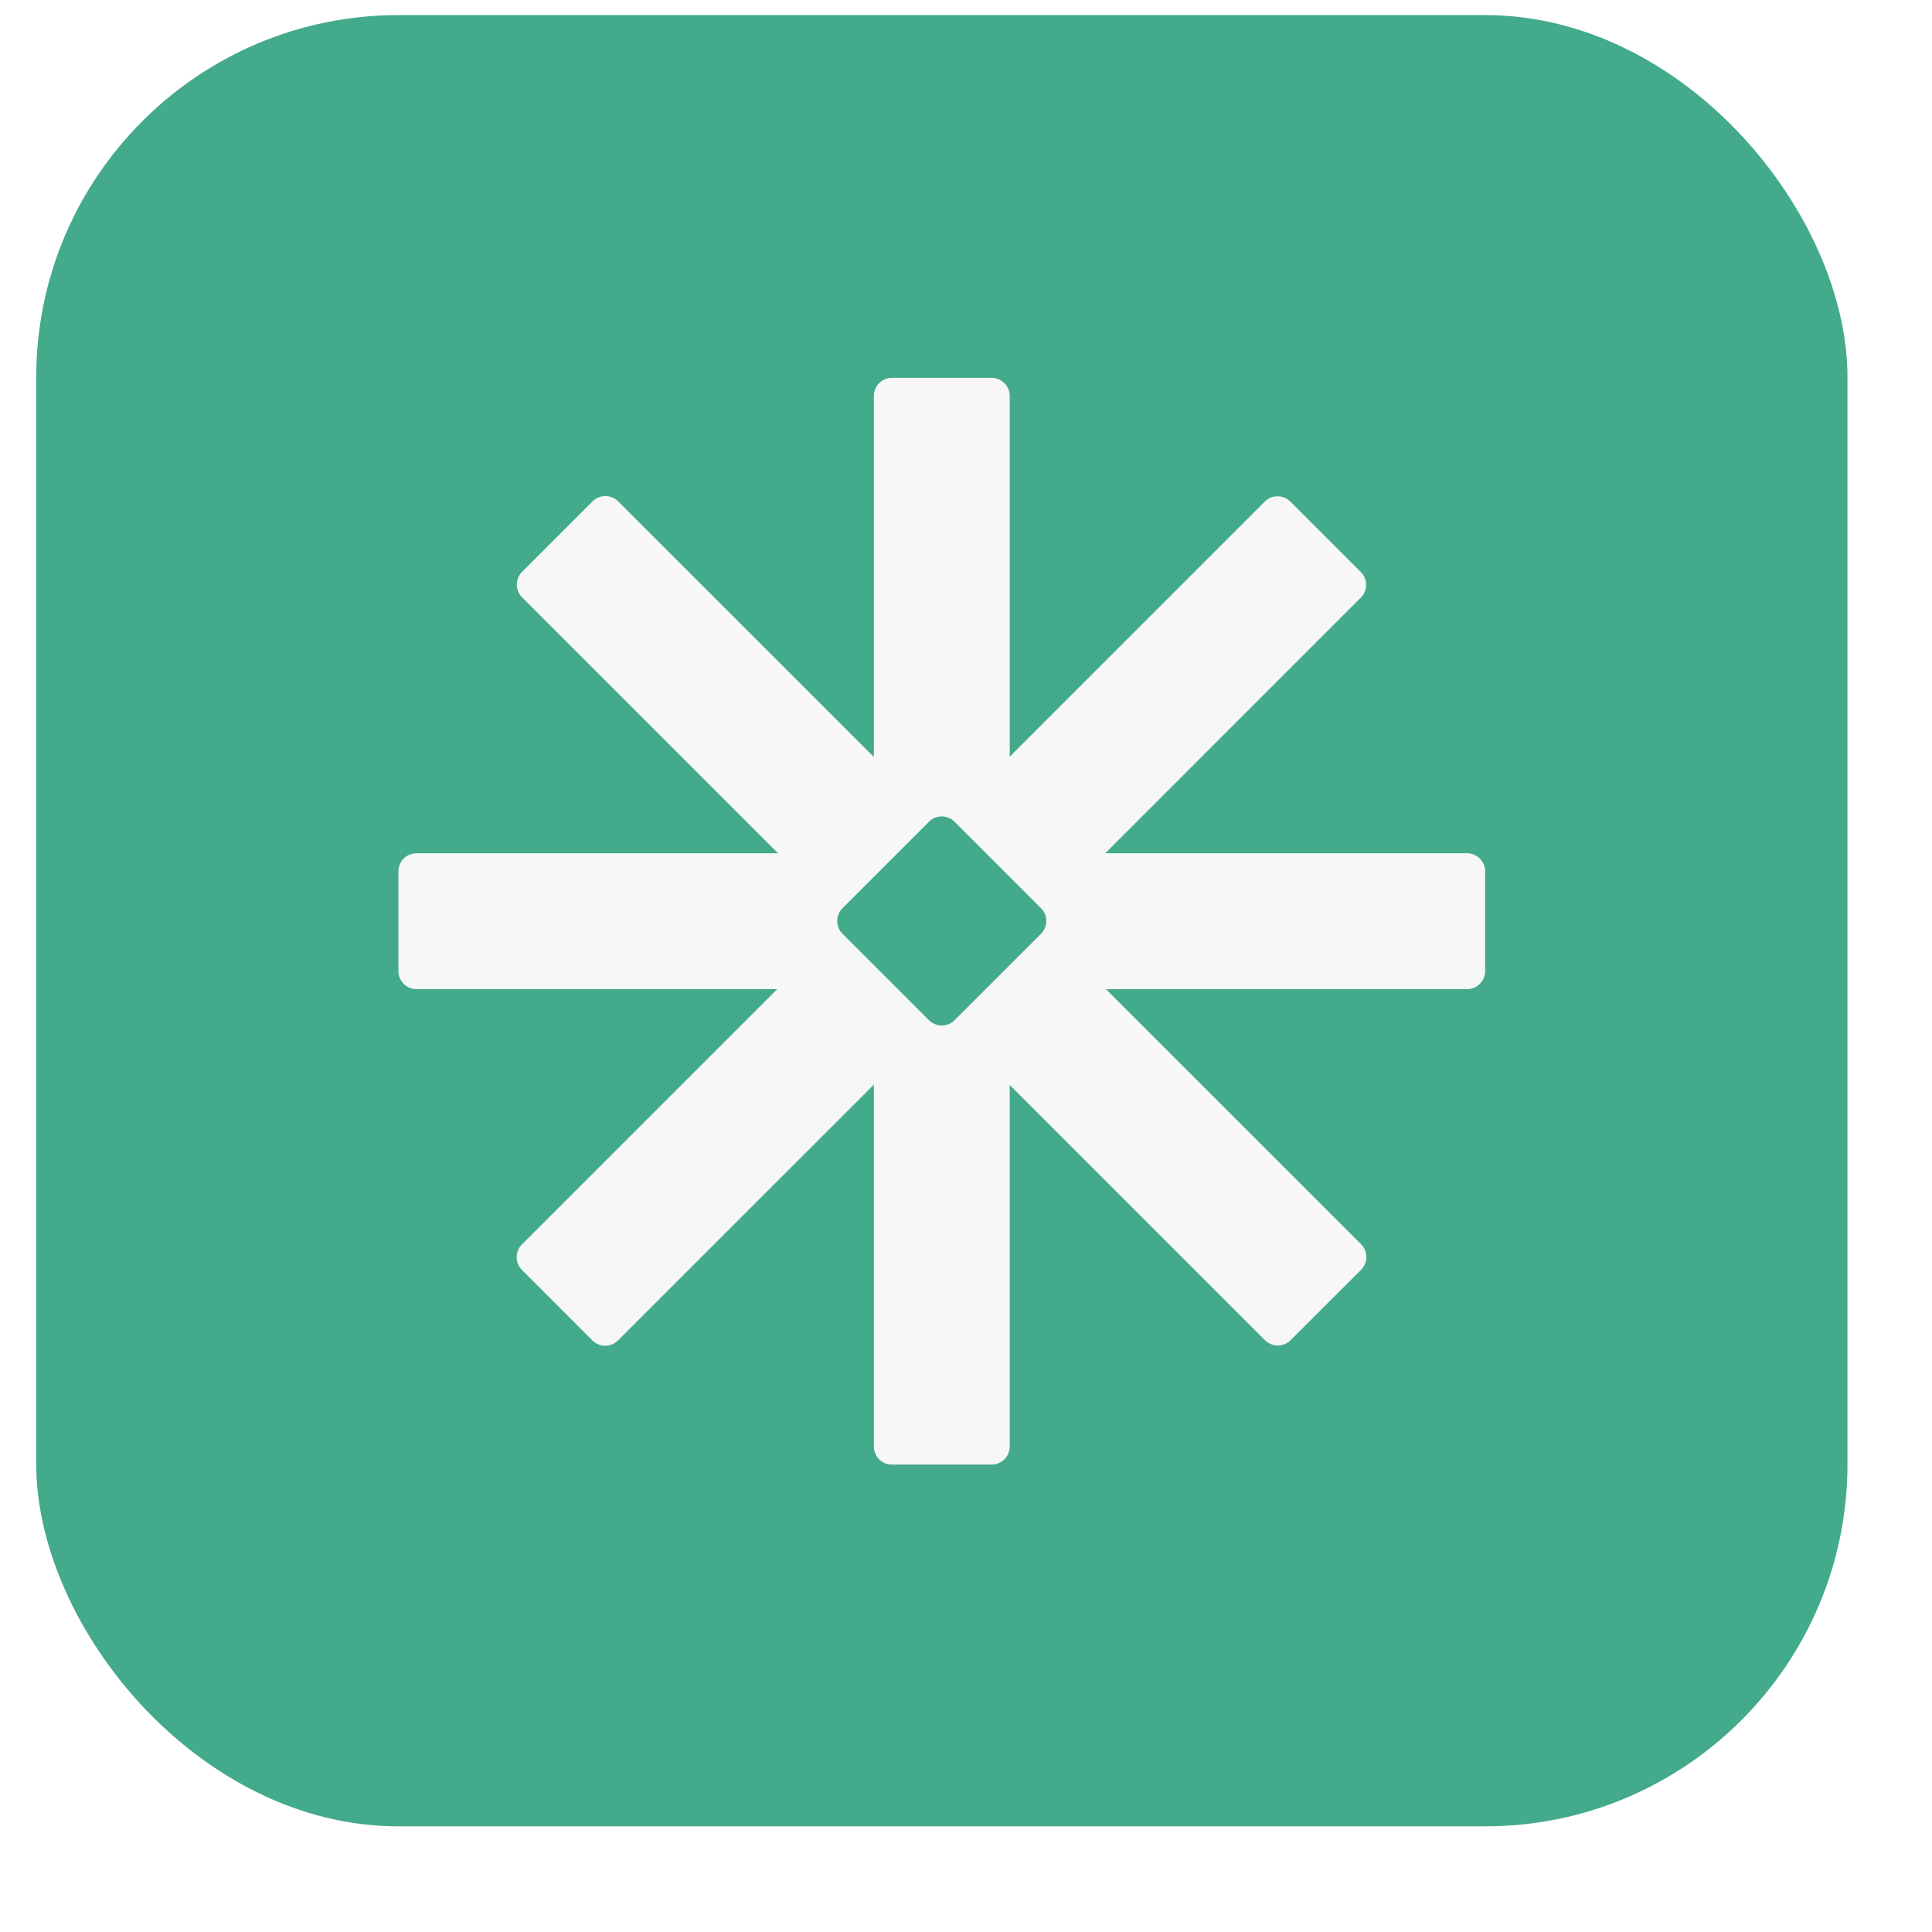
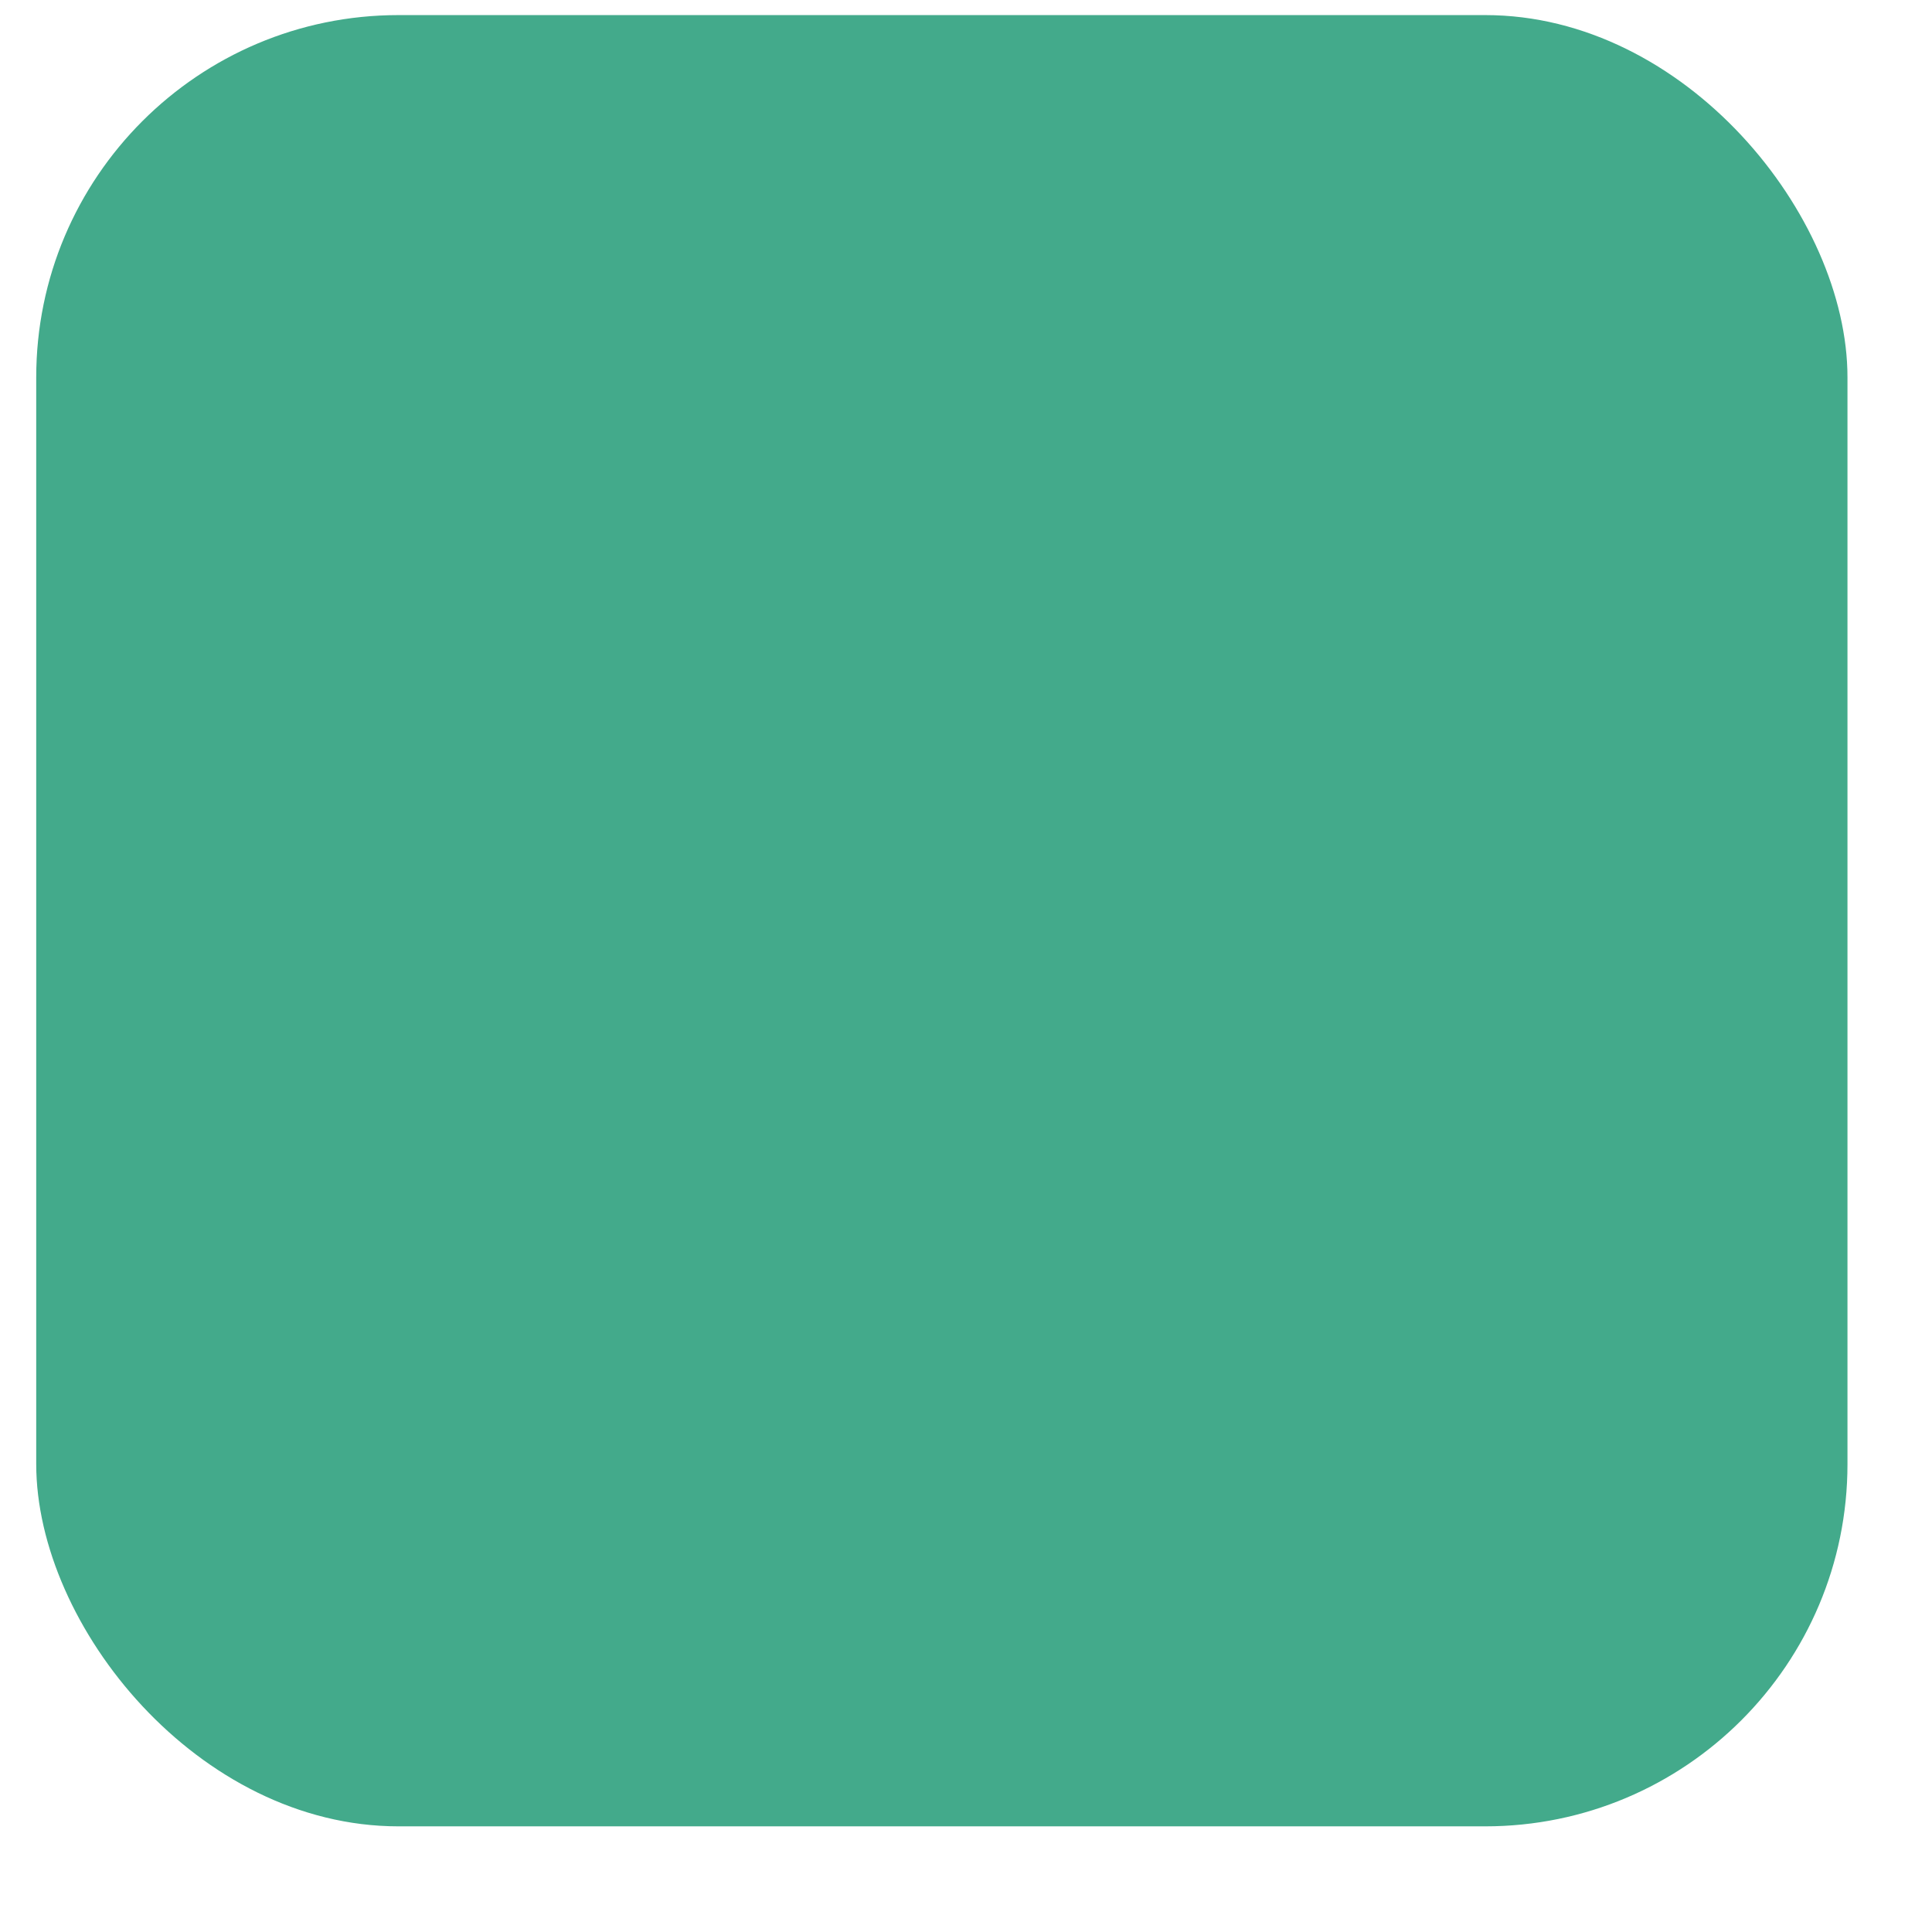
<svg xmlns="http://www.w3.org/2000/svg" width="32" height="32" viewBox="0 0 32 32" fill="none">
  <g filter="url(#filter0_dii_2001_113)">
    <rect x="0.6" y="0.3" width="30" height="30" rx="6" fill="#43AA8B" />
-     <path d="M16.424 6.308C16.589 6.308 16.724 6.442 16.724 6.608V12.583L20.949 8.358C21.066 8.241 21.256 8.241 21.373 8.358L22.54 9.525C22.657 9.642 22.657 9.831 22.54 9.948L18.306 14.183H24.299C24.464 14.183 24.599 14.317 24.599 14.483V16.133C24.599 16.299 24.464 16.433 24.299 16.433H18.318L22.543 20.657C22.66 20.775 22.66 20.965 22.543 21.082L21.376 22.248C21.259 22.365 21.069 22.365 20.952 22.248L16.724 18.02V24.008C16.724 24.174 16.589 24.308 16.424 24.308H14.773C14.608 24.308 14.474 24.174 14.474 24.008V18.015L10.236 22.252C10.119 22.369 9.93 22.369 9.812 22.252L8.646 21.085C8.528 20.968 8.528 20.779 8.646 20.661L12.874 16.433H6.898C6.733 16.433 6.599 16.299 6.599 16.133V14.483C6.599 14.317 6.733 14.183 6.898 14.183H12.887L8.648 9.945C8.531 9.827 8.531 9.638 8.648 9.521L9.815 8.354C9.933 8.237 10.122 8.237 10.239 8.354L14.474 12.588V6.608C14.474 6.442 14.608 6.308 14.773 6.308H16.424ZM15.81 13.66C15.693 13.543 15.504 13.543 15.387 13.66L13.955 15.092C13.838 15.209 13.838 15.4 13.955 15.517L15.387 16.948C15.504 17.065 15.693 17.065 15.81 16.948L17.242 15.517C17.359 15.4 17.359 15.209 17.242 15.092L15.81 13.66Z" fill="#F7F7F7" />
  </g>
  <defs>
    <filter id="filter0_dii_2001_113" x="-0" y="4.8846e-05" width="31.2" height="31.2" filterUnits="userSpaceOnUse" color-interpolation-filters="sRGB">
      <feFlood flood-opacity="0" result="BackgroundImageFix" />
      <feColorMatrix in="SourceAlpha" type="matrix" values="0 0 0 0 0 0 0 0 0 0 0 0 0 0 0 0 0 0 127 0" result="hardAlpha" />
      <feOffset dy="0.3" />
      <feGaussianBlur stdDeviation="0.3" />
      <feComposite in2="hardAlpha" operator="out" />
      <feColorMatrix type="matrix" values="0 0 0 0 0 0 0 0 0 0 0 0 0 0 0 0 0 0 0.12 0" />
      <feBlend mode="normal" in2="BackgroundImageFix" result="effect1_dropShadow_2001_113" />
      <feBlend mode="normal" in="SourceGraphic" in2="effect1_dropShadow_2001_113" result="shape" />
      <feColorMatrix in="SourceAlpha" type="matrix" values="0 0 0 0 0 0 0 0 0 0 0 0 0 0 0 0 0 0 127 0" result="hardAlpha" />
      <feOffset dy="-0.3" />
      <feGaussianBlur stdDeviation="0.225" />
      <feComposite in2="hardAlpha" operator="arithmetic" k2="-1" k3="1" />
      <feColorMatrix type="matrix" values="0 0 0 0 0 0 0 0 0 0 0 0 0 0 0 0 0 0 0.12 0" />
      <feBlend mode="normal" in2="shape" result="effect2_innerShadow_2001_113" />
      <feColorMatrix in="SourceAlpha" type="matrix" values="0 0 0 0 0 0 0 0 0 0 0 0 0 0 0 0 0 0 127 0" result="hardAlpha" />
      <feOffset dy="-0.05" />
      <feGaussianBlur stdDeviation="0.1" />
      <feComposite in2="hardAlpha" operator="arithmetic" k2="-1" k3="1" />
      <feColorMatrix type="matrix" values="0 0 0 0 1 0 0 0 0 1 0 0 0 0 1 0 0 0 1 0" />
      <feBlend mode="normal" in2="effect2_innerShadow_2001_113" result="effect3_innerShadow_2001_113" />
    </filter>
  </defs>
</svg>